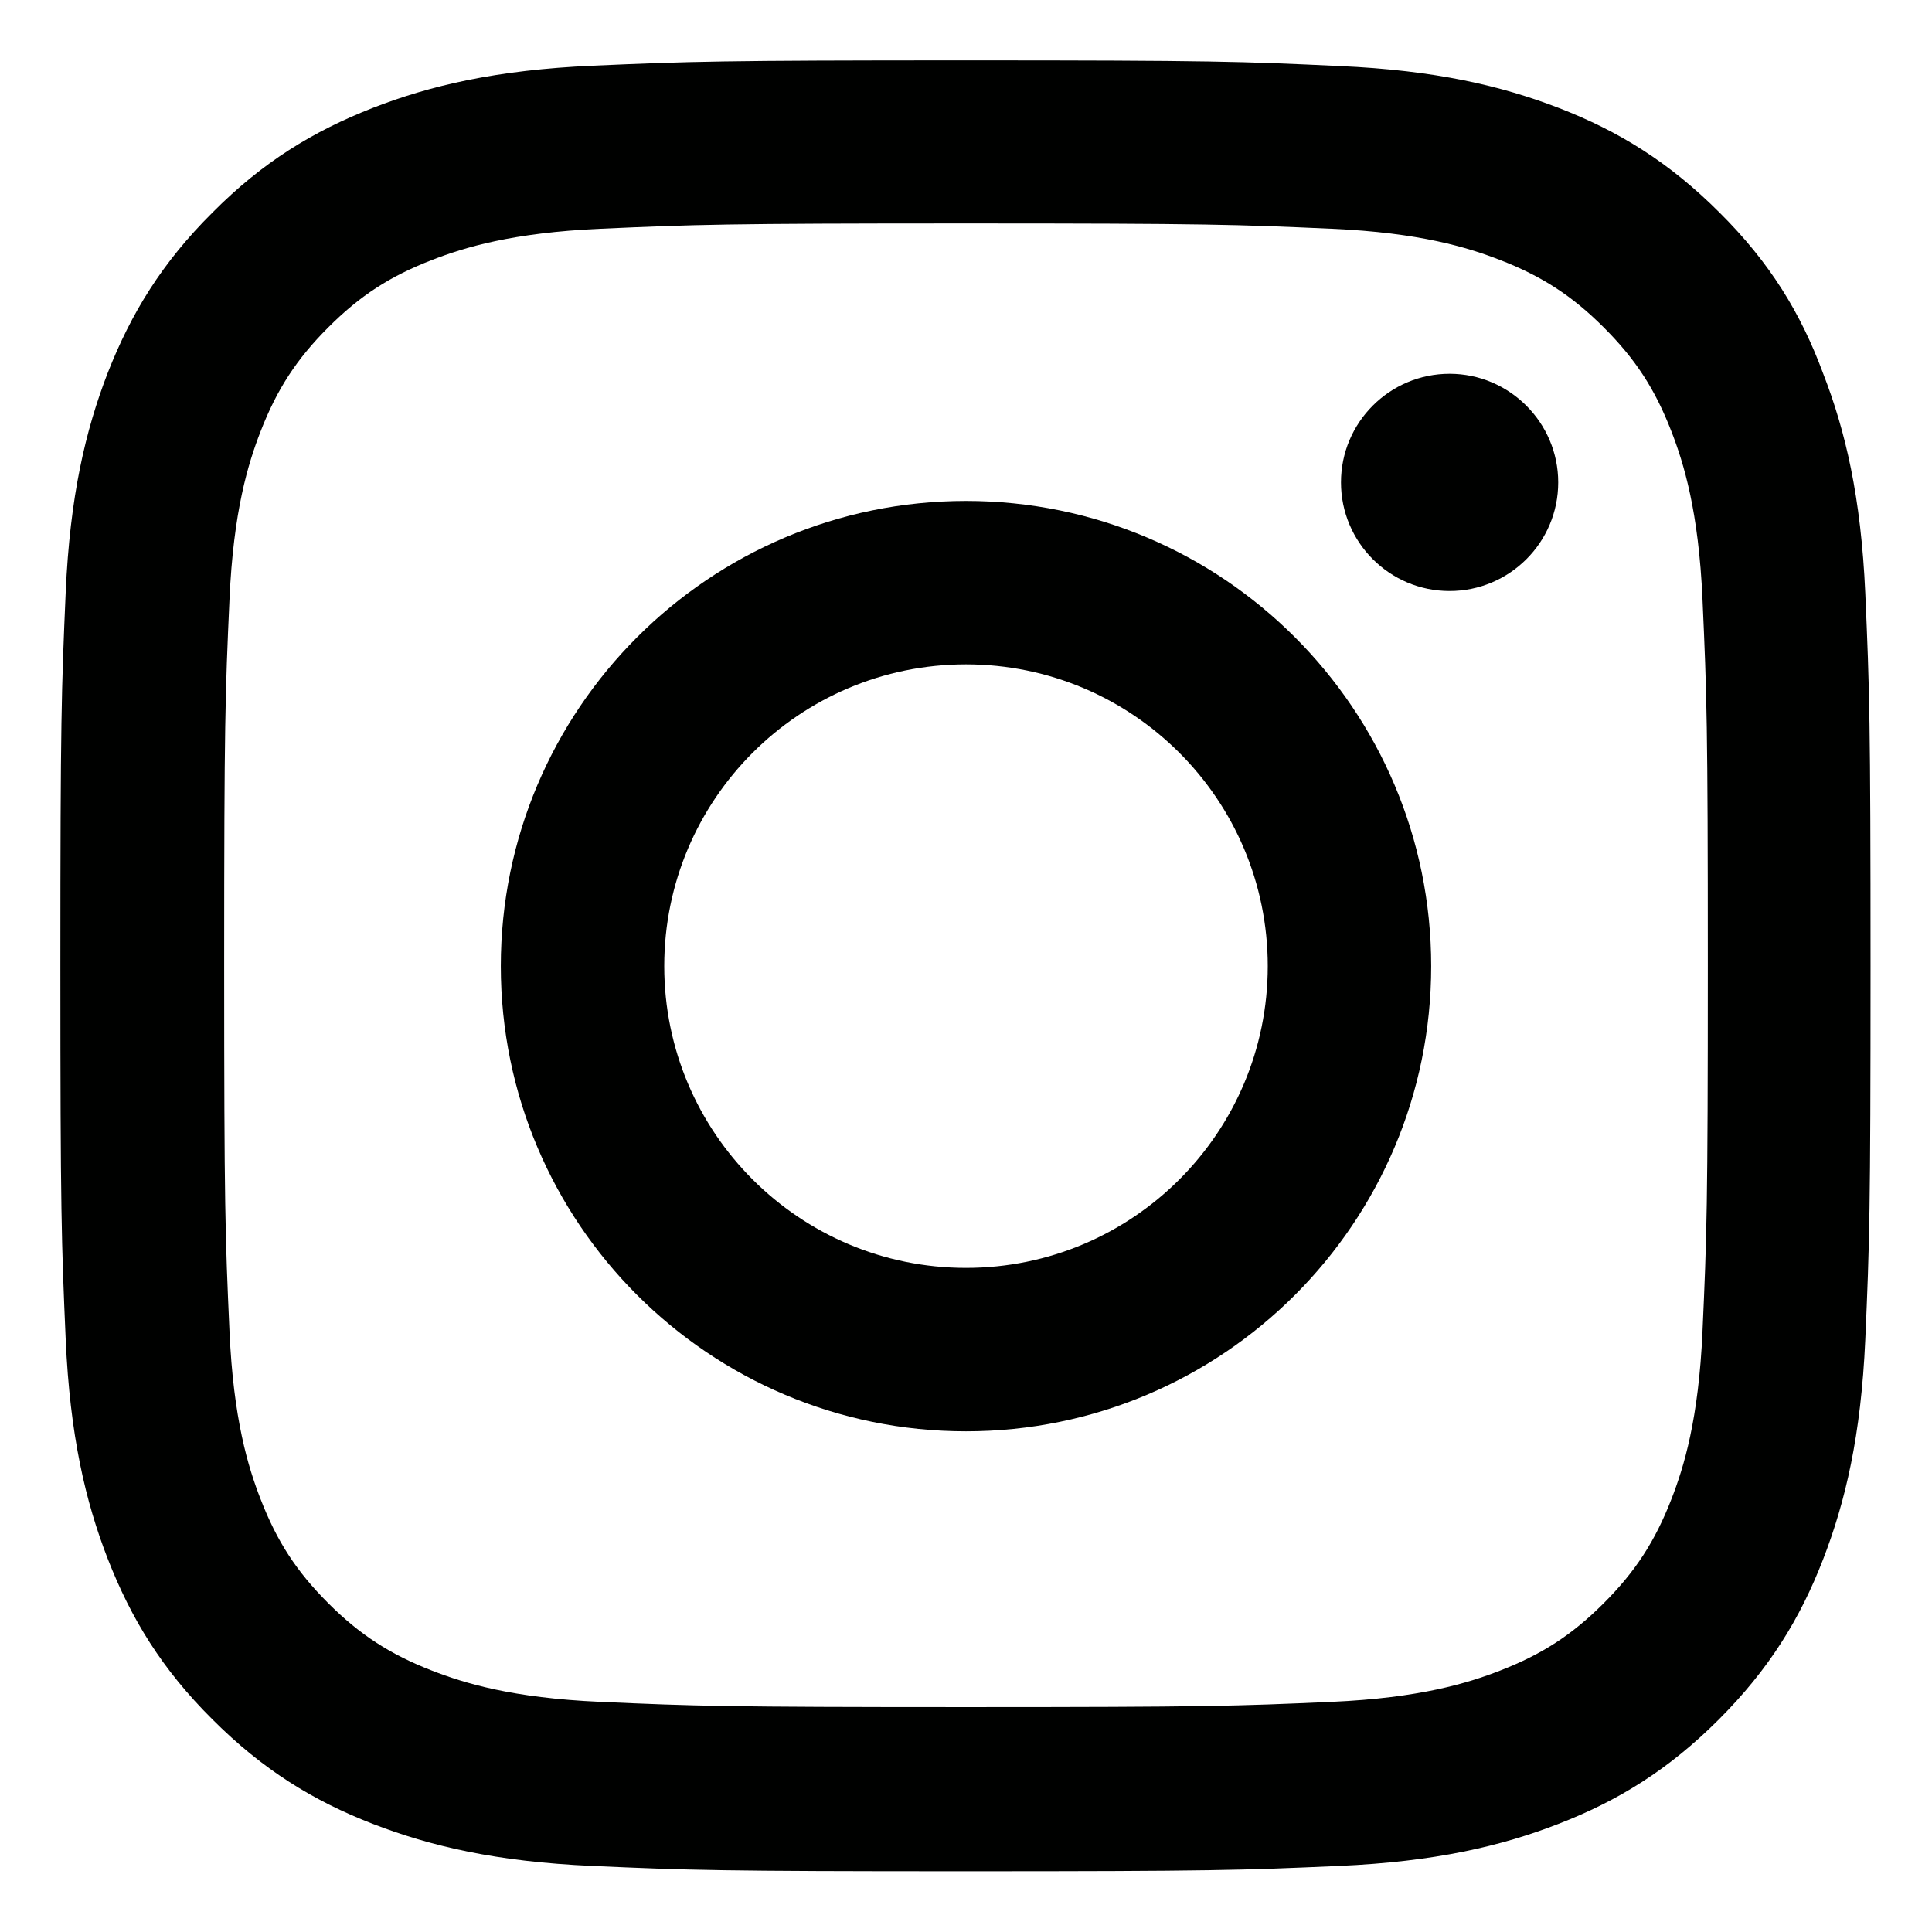
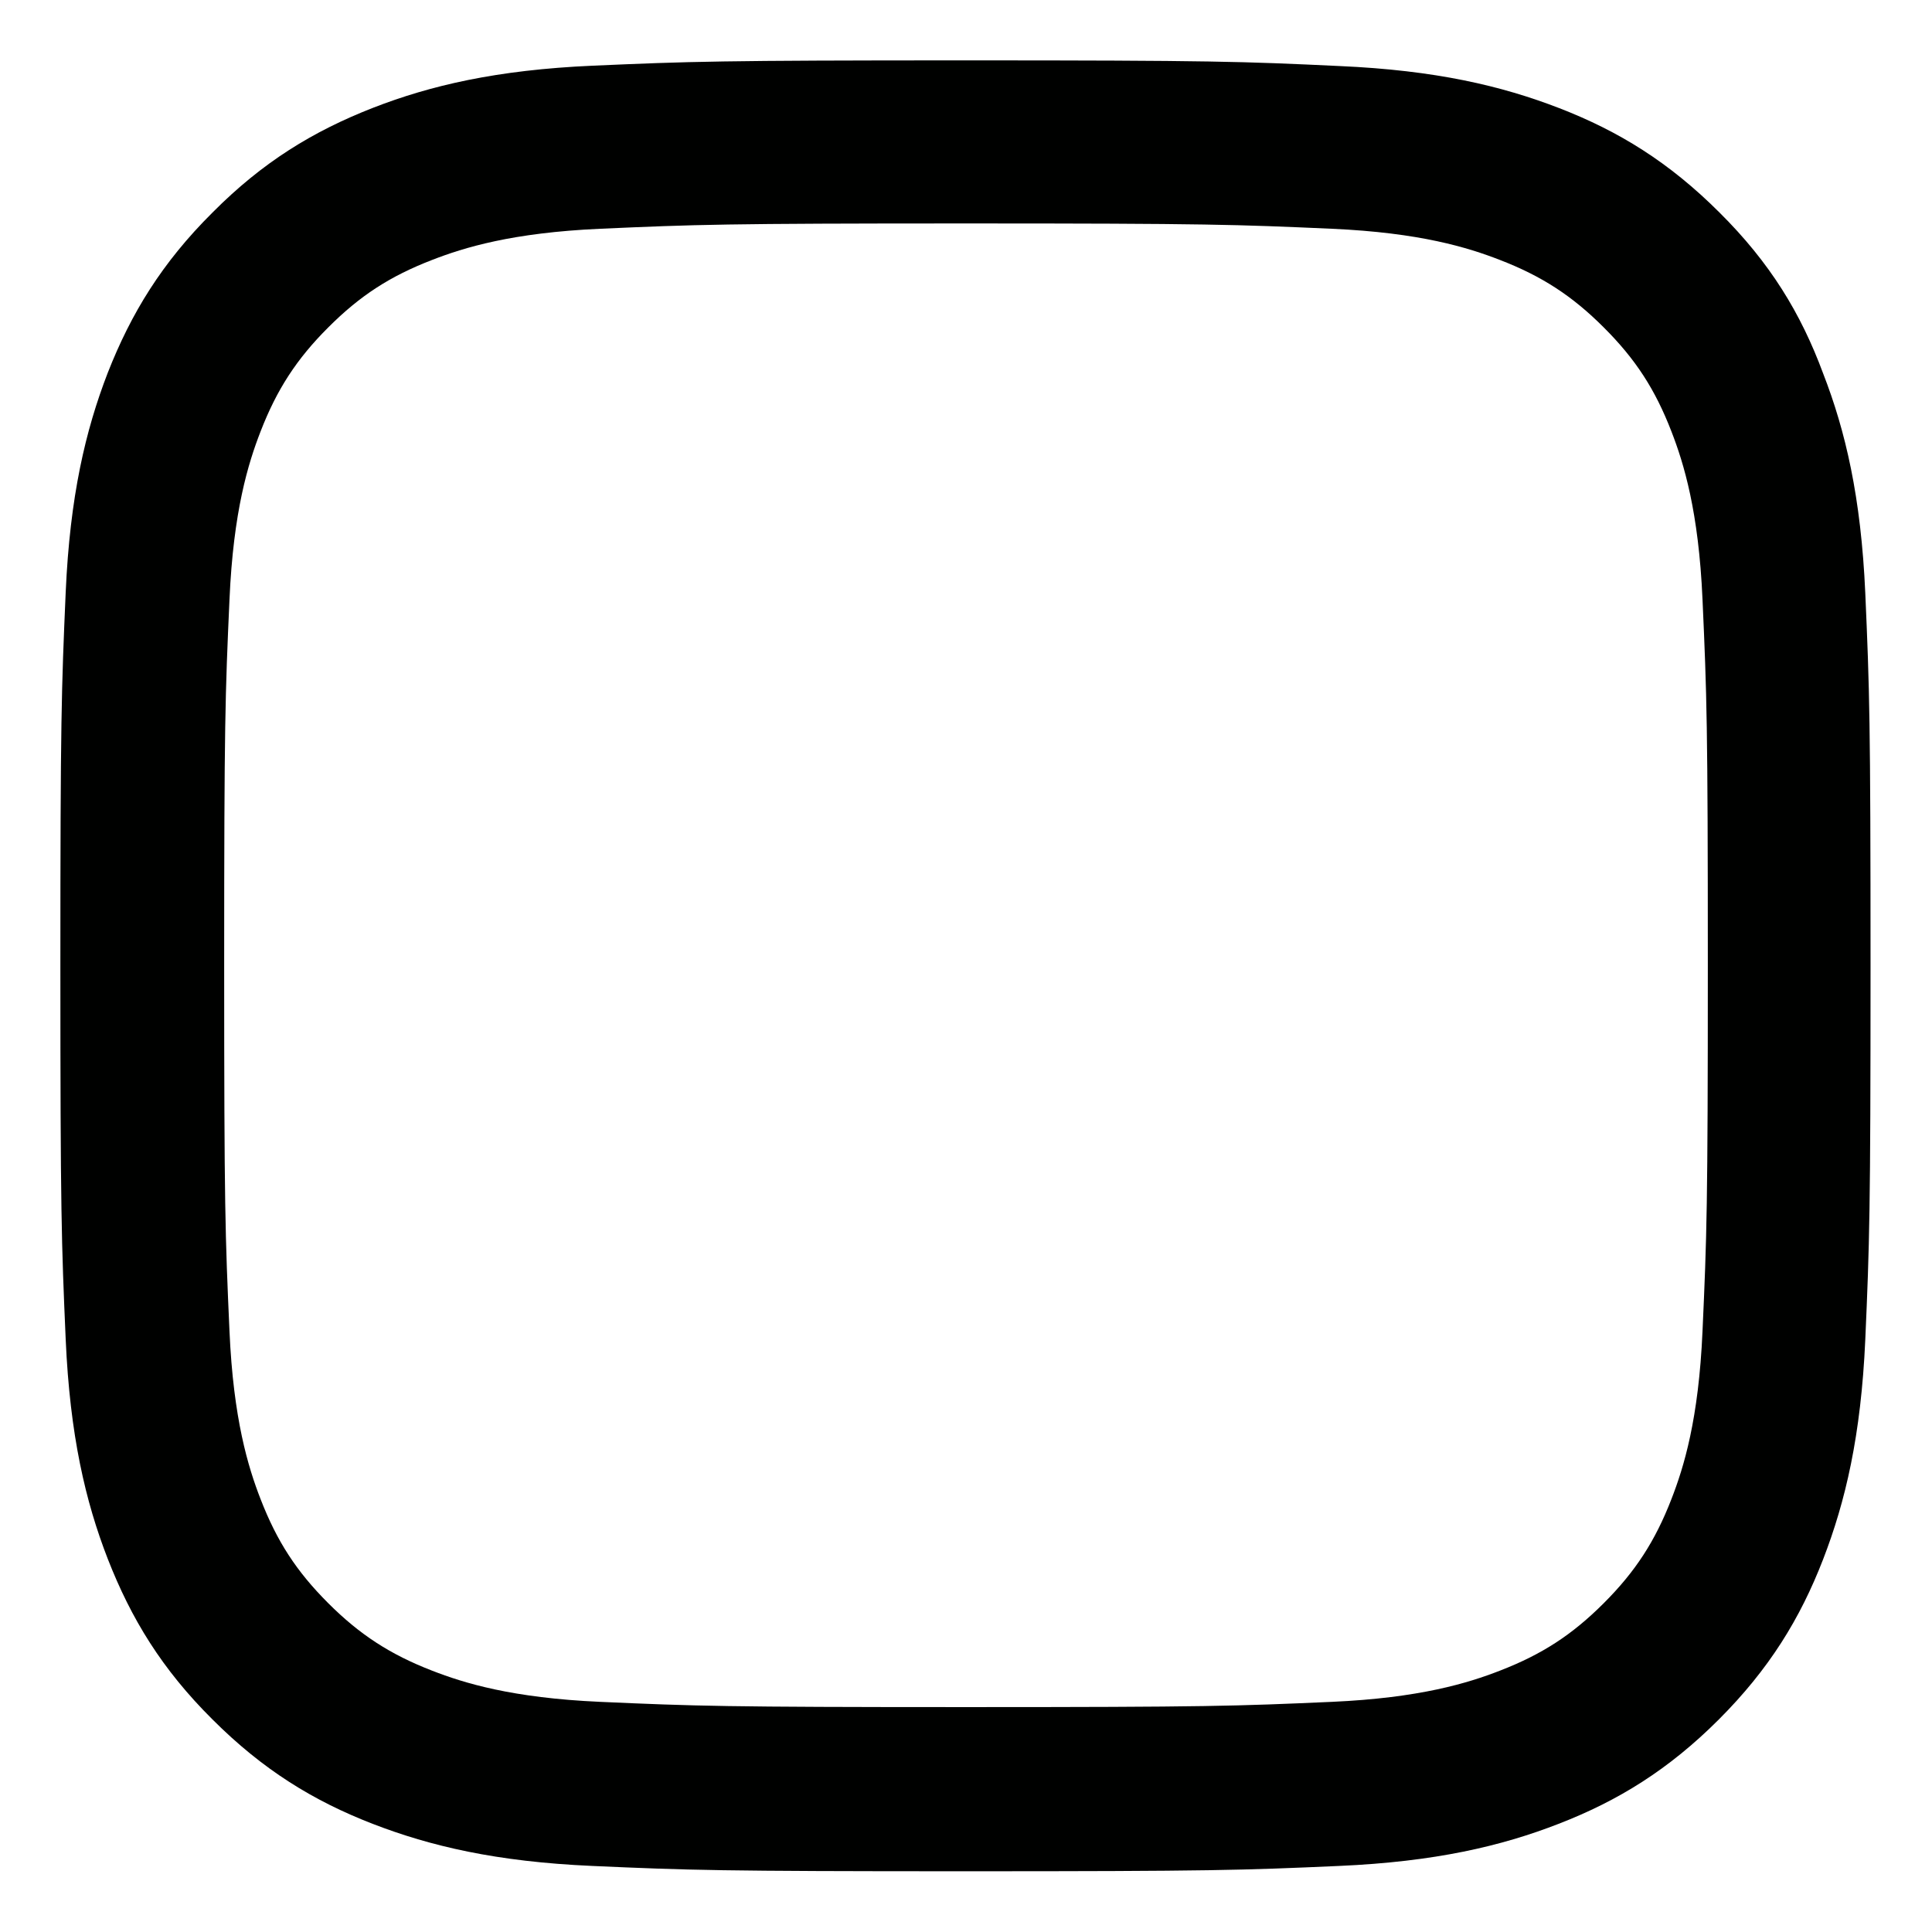
<svg xmlns="http://www.w3.org/2000/svg" width="32" height="32" viewBox="0 0 32 32" fill="none">
  <path d="M16 3.701C20.008 3.701 20.482 3.719 22.059 3.789C23.523 3.854 24.314 4.1 24.842 4.305C25.539 4.574 26.043 4.902 26.564 5.424C27.092 5.951 27.414 6.449 27.684 7.146C27.889 7.674 28.135 8.471 28.199 9.93C28.27 11.512 28.287 11.986 28.287 15.988C28.287 19.996 28.27 20.471 28.199 22.047C28.135 23.512 27.889 24.303 27.684 24.83C27.414 25.527 27.086 26.031 26.564 26.553C26.037 27.08 25.539 27.402 24.842 27.672C24.314 27.877 23.518 28.123 22.059 28.188C20.477 28.258 20.002 28.275 16 28.275C11.992 28.275 11.518 28.258 9.941 28.188C8.477 28.123 7.686 27.877 7.158 27.672C6.461 27.402 5.957 27.074 5.436 26.553C4.908 26.025 4.586 25.527 4.316 24.83C4.111 24.303 3.865 23.506 3.801 22.047C3.73 20.465 3.713 19.99 3.713 15.988C3.713 11.98 3.73 11.506 3.801 9.93C3.865 8.465 4.111 7.674 4.316 7.146C4.586 6.449 4.914 5.945 5.436 5.424C5.963 4.896 6.461 4.574 7.158 4.305C7.686 4.1 8.482 3.854 9.941 3.789C11.518 3.719 11.992 3.701 16 3.701ZM16 1C11.928 1 11.418 1.018 9.818 1.088C8.225 1.158 7.129 1.416 6.18 1.785C5.189 2.172 4.352 2.682 3.52 3.52C2.682 4.352 2.172 5.189 1.785 6.174C1.416 7.129 1.158 8.219 1.088 9.812C1.018 11.418 1 11.928 1 16C1 20.072 1.018 20.582 1.088 22.182C1.158 23.775 1.416 24.871 1.785 25.82C2.172 26.811 2.682 27.648 3.52 28.48C4.352 29.312 5.189 29.828 6.174 30.209C7.129 30.578 8.219 30.836 9.812 30.906C11.412 30.977 11.922 30.994 15.994 30.994C20.066 30.994 20.576 30.977 22.176 30.906C23.77 30.836 24.865 30.578 25.814 30.209C26.799 29.828 27.637 29.312 28.469 28.48C29.301 27.648 29.816 26.811 30.197 25.826C30.566 24.871 30.824 23.781 30.895 22.188C30.965 20.588 30.982 20.078 30.982 16.006C30.982 11.934 30.965 11.424 30.895 9.824C30.824 8.23 30.566 7.135 30.197 6.186C29.828 5.189 29.318 4.352 28.48 3.52C27.648 2.688 26.811 2.172 25.826 1.791C24.871 1.422 23.781 1.164 22.188 1.094C20.582 1.018 20.072 1 16 1Z" fill="#000100" />
-   <path d="M16 8.297C11.746 8.297 8.295 11.748 8.295 16.002C8.295 20.256 11.746 23.707 16 23.707C20.254 23.707 23.705 20.256 23.705 16.002C23.705 11.748 20.254 8.297 16 8.297ZM16 21C13.24 21 11.002 18.762 11.002 16.002C11.002 13.242 13.24 11.004 16 11.004C18.76 11.004 20.998 13.242 20.998 16.002C20.998 18.762 18.76 21 16 21Z" fill="#000100" />
-   <path d="M25.809 7.99C25.809 8.986 25 9.789 24.01 9.789C23.014 9.789 22.211 8.98 22.211 7.99C22.211 6.994 23.02 6.191 24.01 6.191C25 6.191 25.809 7 25.809 7.99Z" fill="#000100" />
</svg>